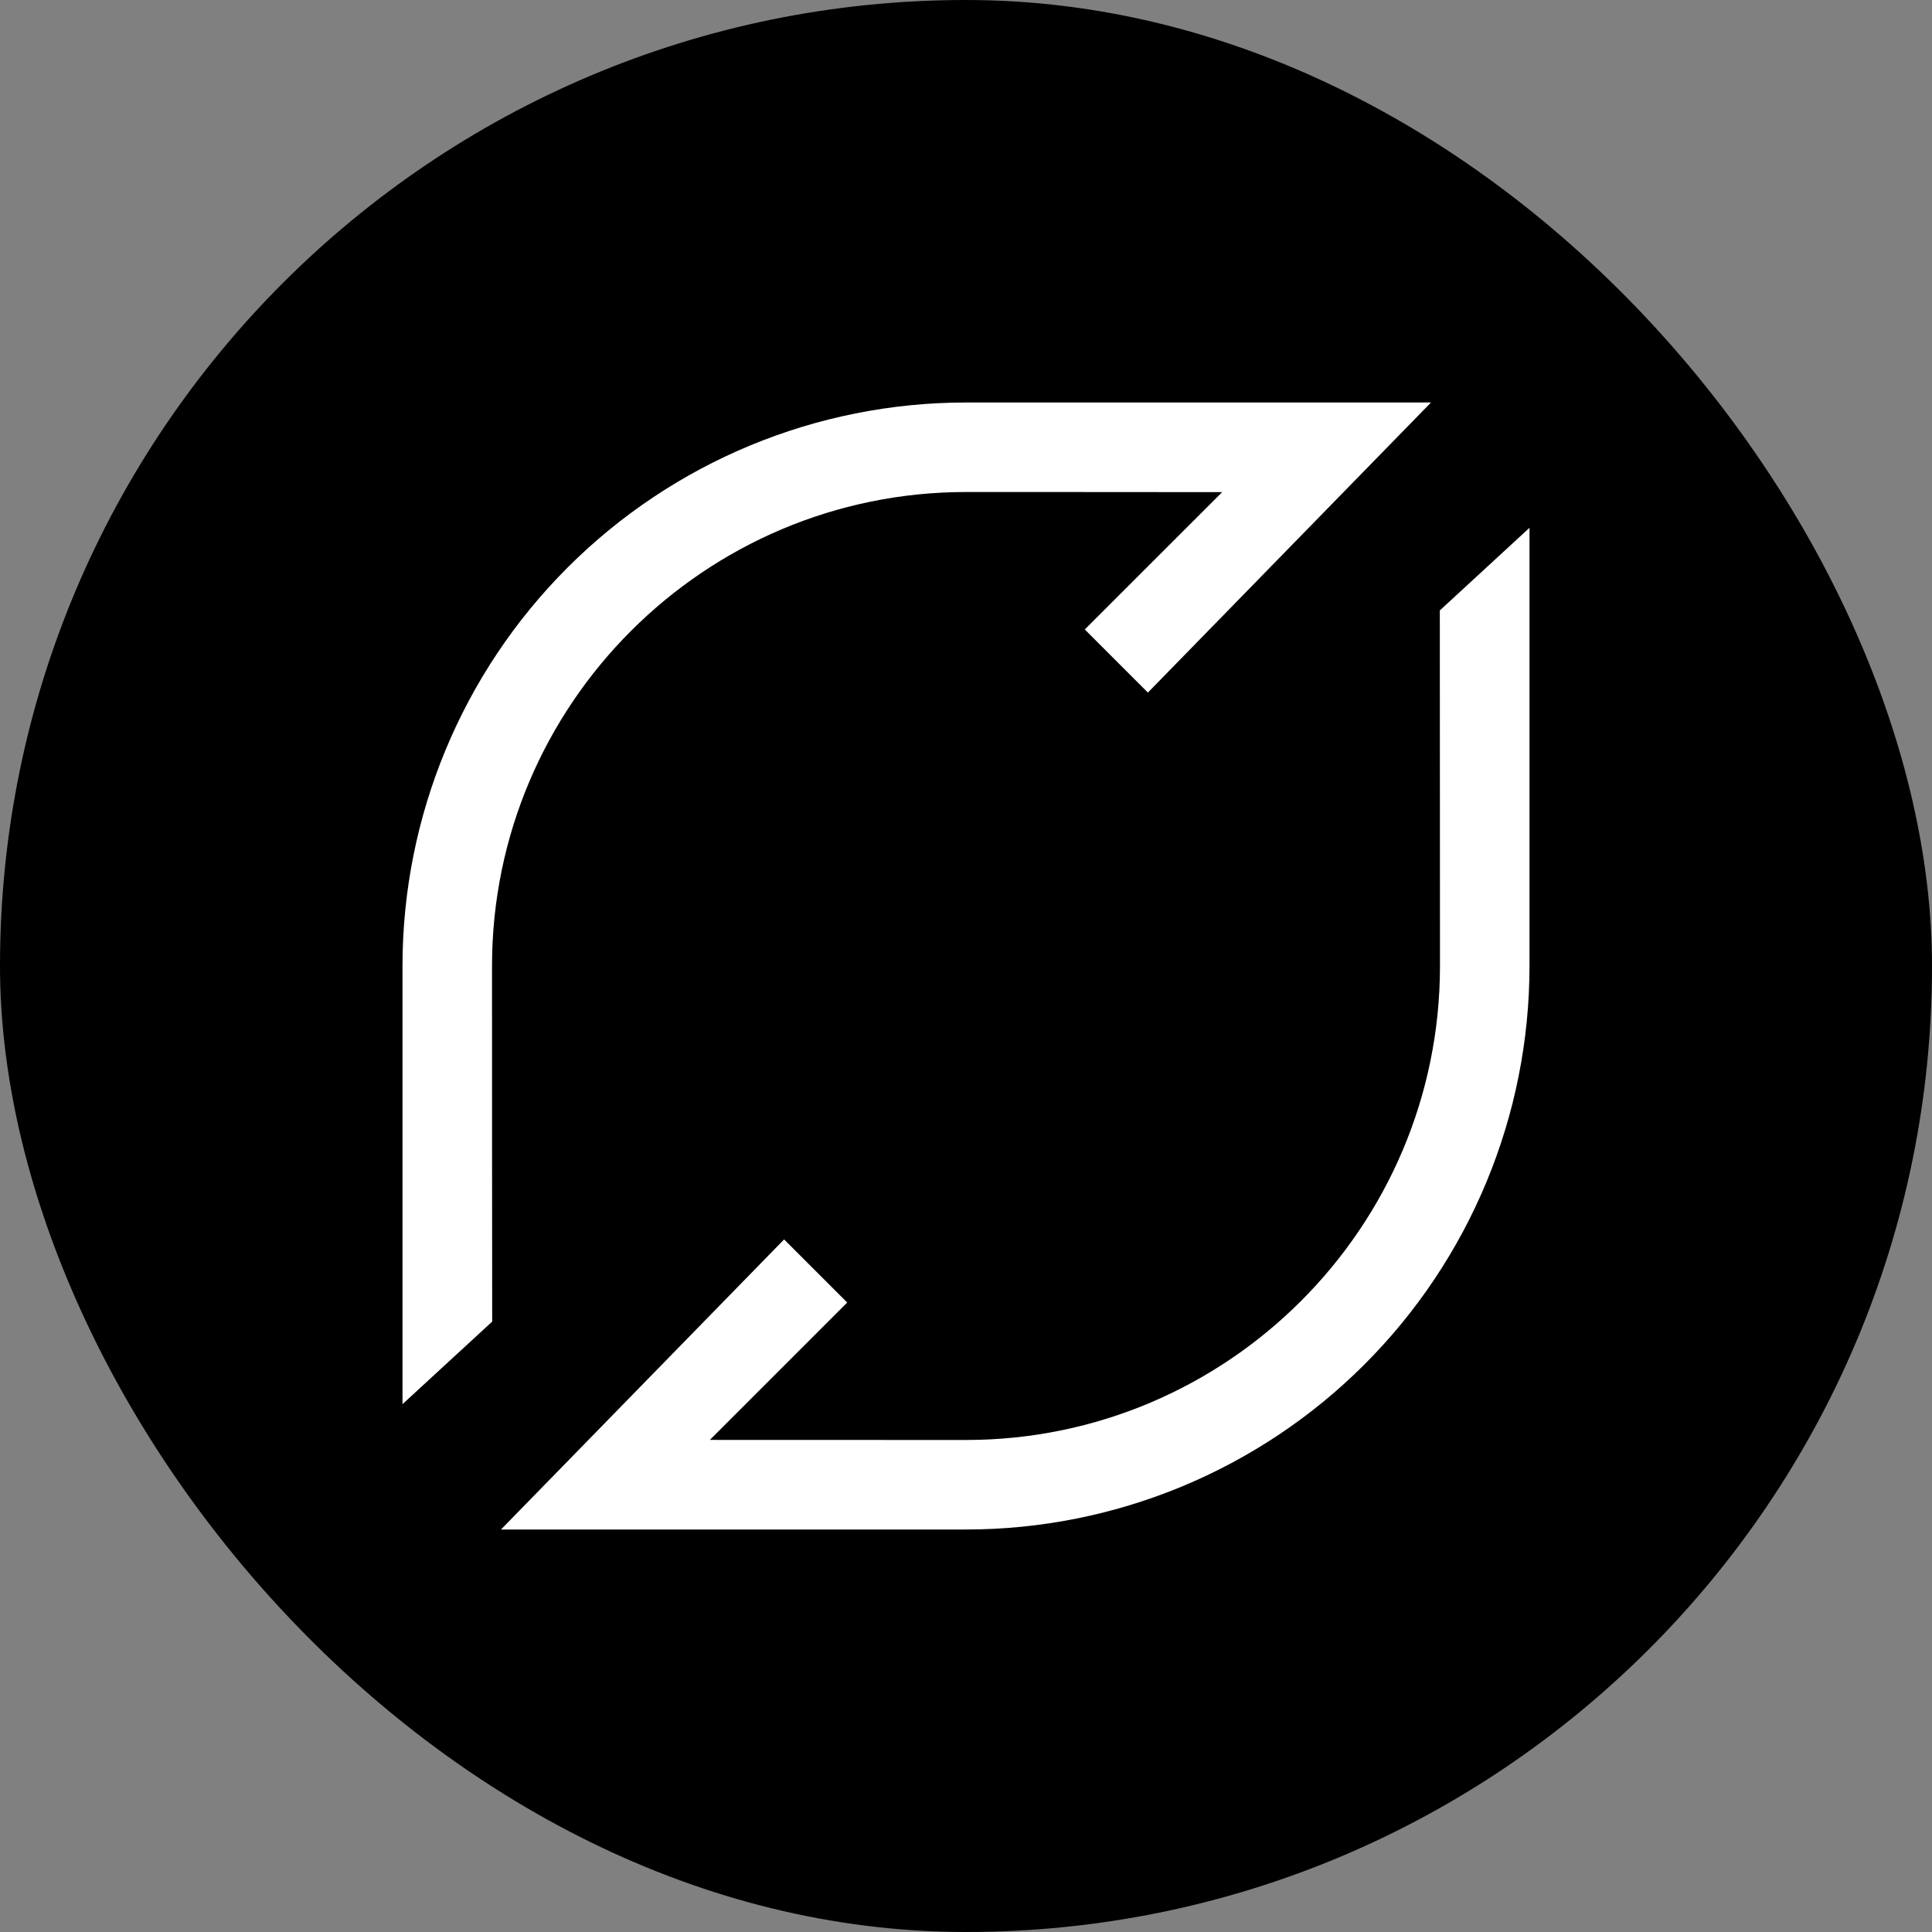
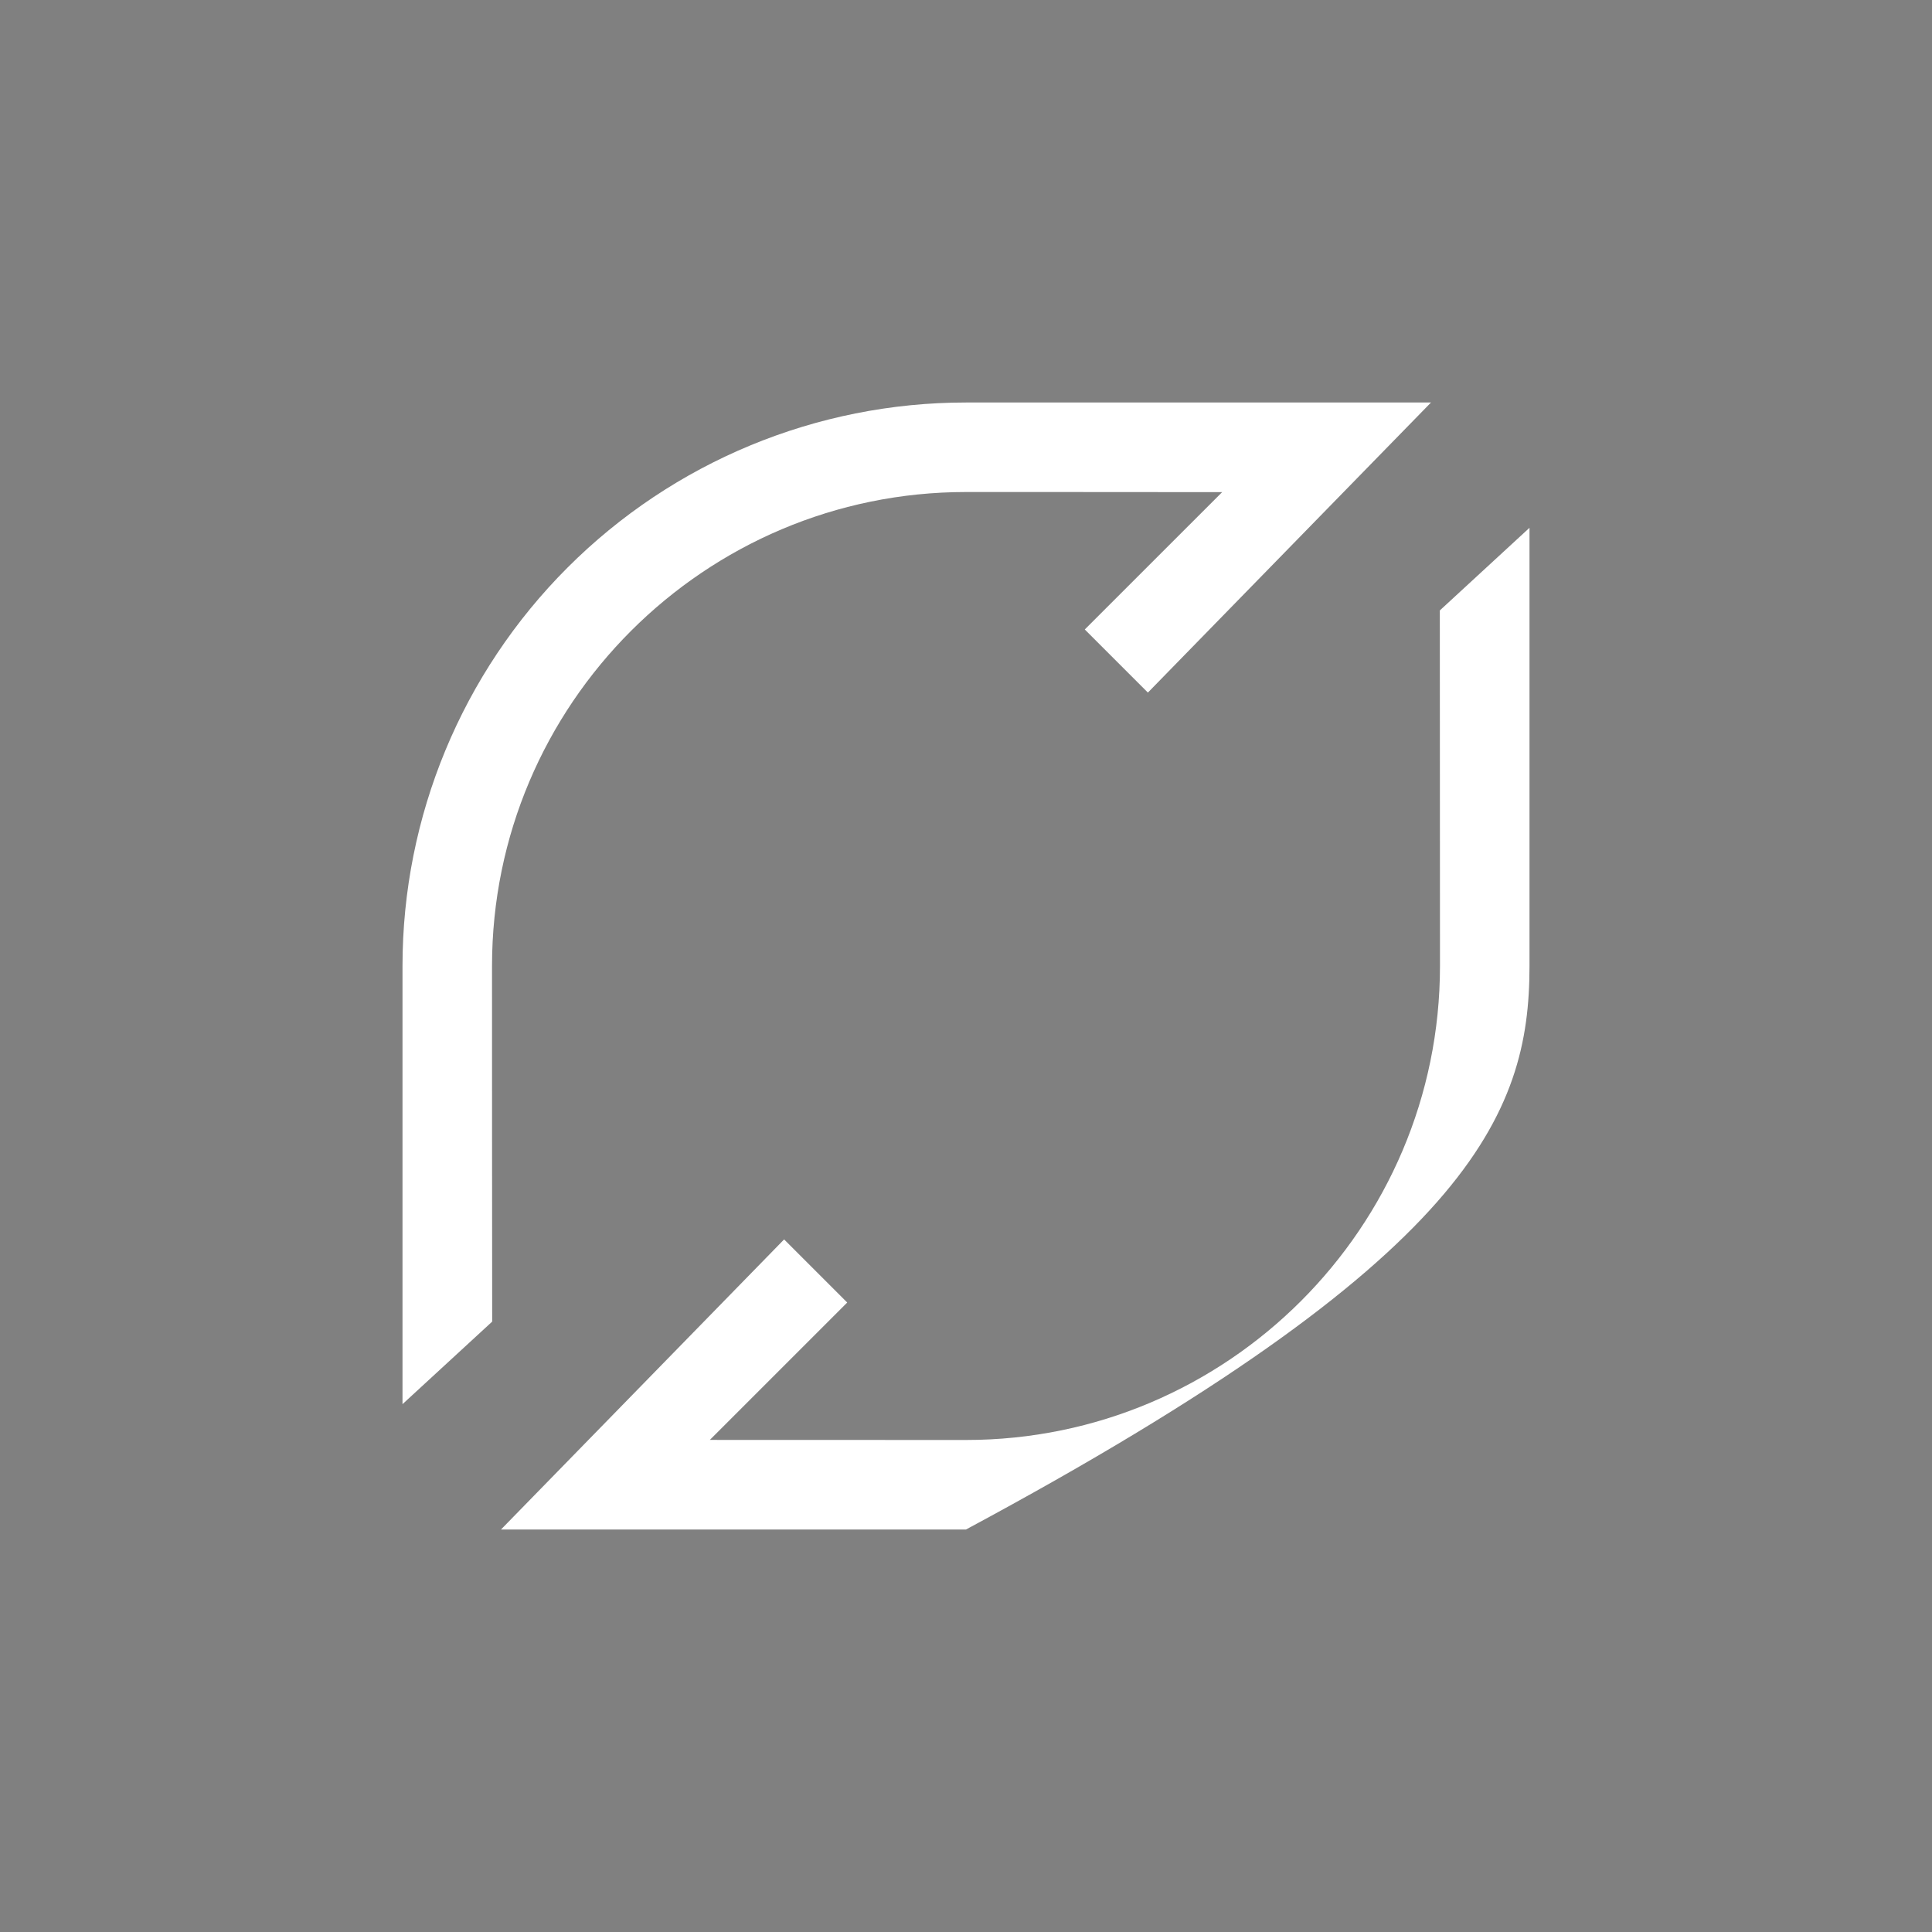
<svg xmlns="http://www.w3.org/2000/svg" width="48" height="48" viewBox="0 0 48 48" fill="none">
  <rect x="0" y="0" width="48" height="48" fill="#808080" stroke="none" />
-   <rect width="48" height="48" rx="24" fill="black" />
  <path d="M12.224 24C12.224 17.504 17.504 12.224 24 12.224C24.056 12.224 28.67 12.224 30.364 12.227L26.951 15.639L28.519 17.207L35.553 10H30.944H24C20.287 10 16.726 11.475 14.101 14.101C11.475 16.726 10 20.287 10 24L10 34.886L12.228 32.835V32.723C12.225 32.438 12.224 24.084 12.224 24Z" fill="white" />
-   <path d="M38 13.113L35.772 15.166V15.278C35.772 15.563 35.776 23.916 35.776 24C35.776 30.496 30.492 35.776 23.999 35.776C23.943 35.776 19.329 35.776 17.636 35.774L21.049 32.361L19.481 30.793L12.447 38H17.056H24C27.713 38 31.274 36.525 33.899 33.9C36.525 31.274 38 27.713 38 24V13.113Z" fill="white" />
+   <path d="M38 13.113L35.772 15.166V15.278C35.772 15.563 35.776 23.916 35.776 24C35.776 30.496 30.492 35.776 23.999 35.776C23.943 35.776 19.329 35.776 17.636 35.774L21.049 32.361L19.481 30.793L12.447 38H17.056H24C36.525 31.274 38 27.713 38 24V13.113Z" fill="white" />
</svg>